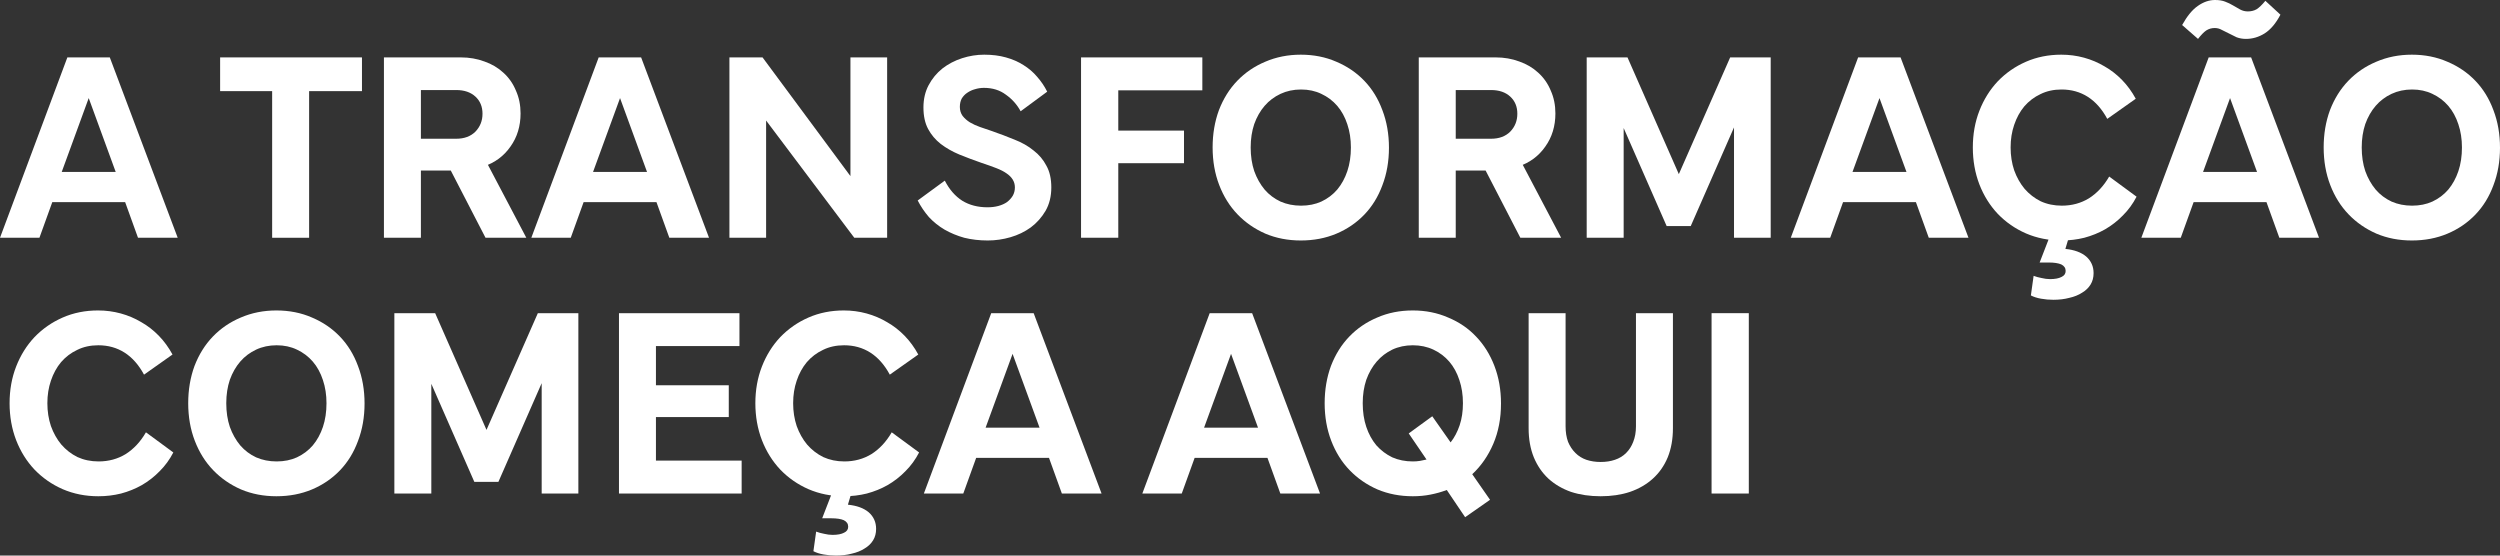
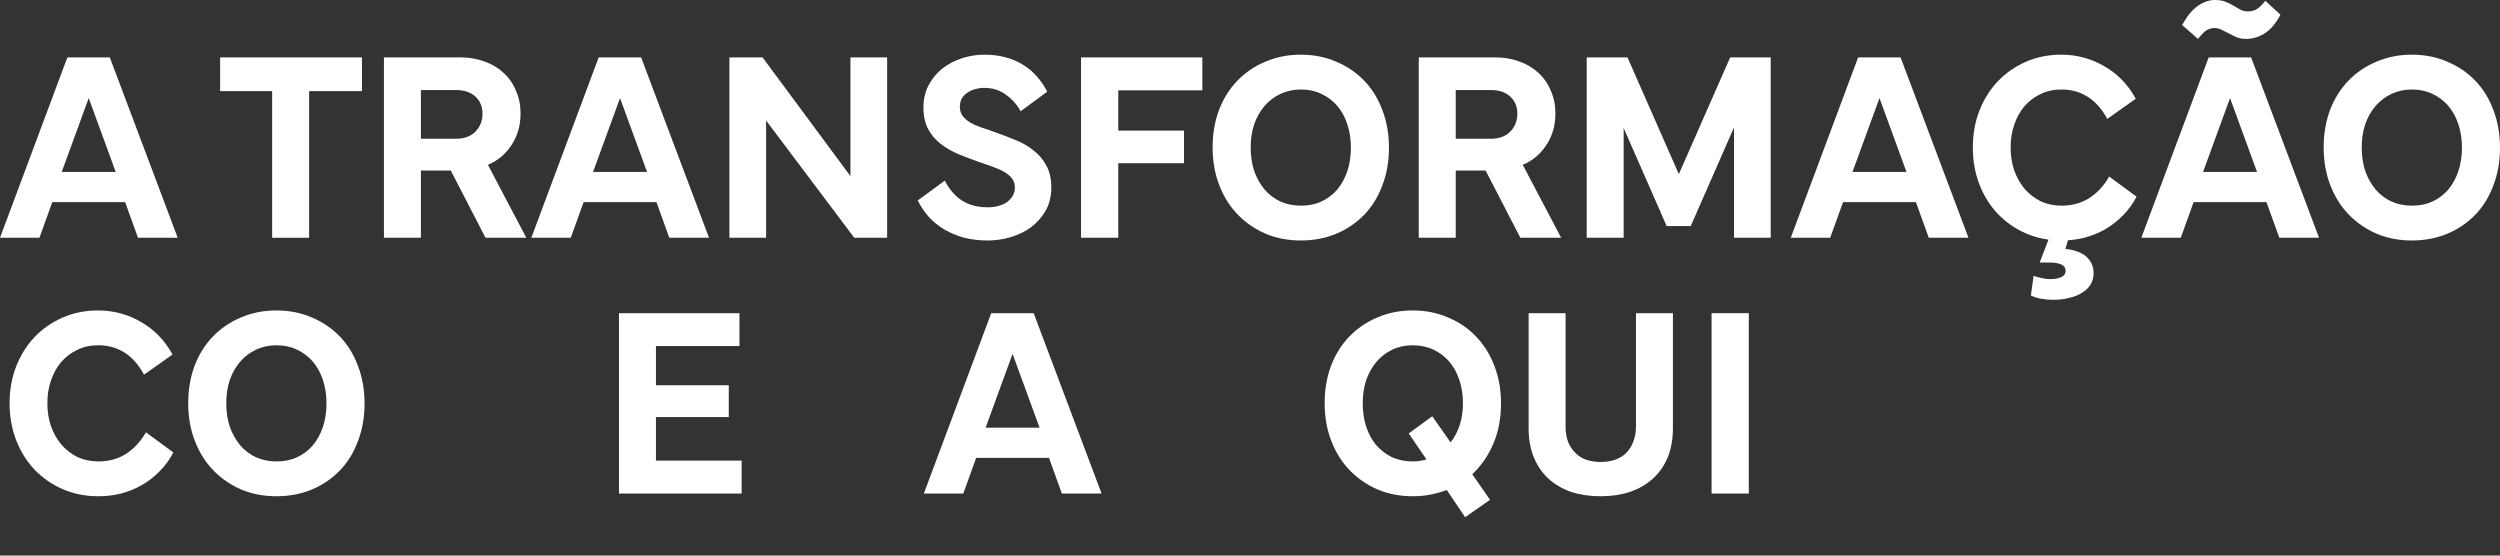
<svg xmlns="http://www.w3.org/2000/svg" fill="none" height="100%" overflow="visible" preserveAspectRatio="none" style="display: block;" viewBox="0 0 576 128" width="100%">
  <rect x="0" y="0" width="576" height="128" fill="#333333" stroke="none" />
  <g id="A transformao comea aqui">
    <path d="M0 54.78L15.52 13.225H25.298L40.944 54.78H31.796L28.515 45.691L29.714 46.569H11.103L12.365 45.691L9.085 54.78H0ZM13.879 40.552L13.248 39.612H27.632L27.001 40.552L20.062 21.561H20.819L13.879 40.552Z" fill="white" />
    <path d="M62.704 54.78V20.057H71.221V54.78H62.704ZM50.717 20.997V13.225H83.397V20.997H50.717Z" fill="white" />
    <path d="M105.113 20.746H96.028L96.975 19.743V54.78H88.458V13.225H106.185C108.12 13.225 109.929 13.538 111.611 14.165C113.293 14.75 114.744 15.607 115.964 16.735C117.226 17.863 118.193 19.242 118.866 20.871C119.581 22.459 119.938 24.214 119.938 26.136C119.938 29.061 119.16 31.61 117.604 33.783C116.09 35.956 114.029 37.481 111.422 38.358L111.926 37.042L121.263 54.78H111.863L103.41 38.421L104.797 39.298H95.776V31.965H105.113C106.963 31.965 108.436 31.422 109.529 30.336C110.623 29.207 111.169 27.829 111.169 26.199C111.169 24.569 110.623 23.253 109.529 22.25C108.436 21.247 106.963 20.746 105.113 20.746Z" fill="white" />
    <path d="M122.417 54.78L137.936 13.225H147.715L163.36 54.78H154.213L150.932 45.691L152.131 46.569H133.52L134.782 45.691L131.501 54.78H122.417ZM136.296 40.552L135.665 39.612H150.049L149.418 40.552L142.478 21.561H143.235L136.296 40.552Z" fill="white" />
    <path d="M168.058 54.78V13.225H175.691L196.573 41.429L195.942 41.68V13.225H204.396V54.78H196.826L175.755 26.763L176.512 26.45V54.78H168.058Z" fill="white" />
    <path d="M211.436 46.193L217.682 41.617C218.733 43.665 220.079 45.211 221.719 46.256C223.359 47.258 225.294 47.76 227.523 47.76C228.448 47.76 229.29 47.655 230.047 47.447C230.804 47.238 231.456 46.945 232.002 46.569C232.549 46.151 232.991 45.671 233.327 45.127C233.664 44.542 233.832 43.895 233.832 43.184C233.832 42.516 233.664 41.91 233.327 41.367C232.991 40.824 232.507 40.343 231.876 39.925C231.287 39.507 230.509 39.11 229.542 38.734C228.575 38.358 227.46 37.961 226.198 37.544C224.39 36.917 222.665 36.269 221.025 35.6C219.427 34.932 217.997 34.117 216.735 33.156C215.516 32.195 214.548 31.046 213.833 29.709C213.118 28.372 212.761 26.721 212.761 24.757C212.761 22.835 213.16 21.122 213.959 19.618C214.758 18.114 215.81 16.839 217.114 15.795C218.46 14.75 219.974 13.956 221.656 13.413C223.338 12.87 225.042 12.598 226.766 12.598C228.617 12.598 230.278 12.807 231.75 13.225C233.264 13.643 234.61 14.228 235.788 14.98C237.007 15.732 238.059 16.63 238.942 17.675C239.867 18.72 240.645 19.869 241.276 21.122L235.157 25.635C234.316 24.089 233.18 22.814 231.75 21.812C230.362 20.767 228.68 20.245 226.703 20.245C225.988 20.245 225.294 20.349 224.621 20.558C223.99 20.725 223.401 20.997 222.855 21.373C222.35 21.707 221.929 22.146 221.593 22.689C221.299 23.232 221.151 23.88 221.151 24.632C221.151 25.426 221.362 26.115 221.782 26.7C222.245 27.285 222.813 27.787 223.486 28.205C224.201 28.622 224.979 28.978 225.82 29.27C226.661 29.563 227.46 29.834 228.217 30.085C230.152 30.753 231.981 31.443 233.706 32.153C235.43 32.822 236.902 33.657 238.122 34.66C239.384 35.621 240.372 36.791 241.087 38.17C241.844 39.507 242.222 41.179 242.222 43.184C242.222 45.232 241.781 47.029 240.898 48.575C240.014 50.079 238.879 51.353 237.491 52.398C236.103 53.401 234.547 54.153 232.822 54.654C231.098 55.156 229.353 55.407 227.586 55.407C225.652 55.407 223.843 55.197 222.161 54.78C220.52 54.32 219.006 53.693 217.618 52.899C216.273 52.105 215.074 51.144 214.022 50.016C213.013 48.846 212.151 47.572 211.436 46.193Z" fill="white" />
    <path d="M249.072 54.78V13.225H277.02V20.809H256.705L257.652 19.806V54.78H249.072ZM256.453 30.085H272.793V37.606H256.453V30.085Z" fill="white" />
    <path d="M279.387 33.971C279.387 30.879 279.871 28.017 280.838 25.384C281.848 22.752 283.257 20.495 285.065 18.615C286.874 16.735 289.019 15.272 291.5 14.228C294.024 13.141 296.757 12.598 299.701 12.598C302.688 12.598 305.421 13.141 307.903 14.228C310.384 15.272 312.529 16.735 314.338 18.615C316.146 20.495 317.534 22.752 318.502 25.384C319.511 28.017 320.016 30.9 320.016 34.034C320.016 37.167 319.511 40.051 318.502 42.683C317.534 45.316 316.146 47.572 314.338 49.452C312.529 51.333 310.384 52.795 307.903 53.84C305.421 54.884 302.688 55.407 299.701 55.407C296.757 55.407 294.045 54.884 291.563 53.84C289.082 52.753 286.937 51.27 285.128 49.389C283.32 47.509 281.911 45.253 280.901 42.62C279.892 39.988 279.387 37.105 279.387 33.971ZM299.765 20.621C298.04 20.621 296.463 20.955 295.033 21.624C293.603 22.292 292.383 23.211 291.374 24.381C290.365 25.551 289.565 26.951 288.977 28.581C288.43 30.21 288.156 32.007 288.156 33.971C288.156 35.977 288.43 37.794 288.977 39.424C289.565 41.053 290.365 42.474 291.374 43.686C292.383 44.856 293.603 45.775 295.033 46.444C296.463 47.07 298.04 47.384 299.765 47.384C301.489 47.384 303.045 47.07 304.433 46.444C305.863 45.775 307.083 44.856 308.092 43.686C309.102 42.474 309.88 41.053 310.426 39.424C310.973 37.794 311.246 35.977 311.246 33.971C311.246 32.049 310.973 30.273 310.426 28.643C309.88 26.972 309.102 25.551 308.092 24.381C307.083 23.211 305.863 22.292 304.433 21.624C303.045 20.955 301.489 20.621 299.765 20.621Z" fill="white" />
    <path d="M343.539 20.746H334.454L335.401 19.743V54.78H326.884V13.225H344.611C346.546 13.225 348.354 13.538 350.037 14.165C351.719 14.75 353.17 15.607 354.39 16.735C355.652 17.863 356.619 19.242 357.292 20.871C358.007 22.459 358.364 24.214 358.364 26.136C358.364 29.061 357.586 31.61 356.03 33.783C354.516 35.956 352.455 37.481 349.848 38.358L350.352 37.042L359.689 54.78H350.289L341.835 38.421L343.223 39.298H334.202V31.965H343.539C345.389 31.965 346.861 31.422 347.955 30.336C349.048 29.207 349.595 27.829 349.595 26.199C349.595 24.569 349.048 23.253 347.955 22.25C346.861 21.247 345.389 20.746 343.539 20.746Z" fill="white" />
    <path d="M365.574 54.78V13.225H374.974L387.213 41.053H386.393L398.632 13.225H407.969V54.78H399.515V28.079L400.02 28.205L389.547 52.085H383.996L373.523 28.205L374.091 28.079V54.78H365.574Z" fill="white" />
    <path d="M412.594 54.78L428.113 13.225H437.892L453.538 54.78H444.39L441.109 45.691L442.308 46.569H423.697L424.959 45.691L421.678 54.78H412.594ZM426.473 40.552L425.842 39.612H440.226L439.595 40.552L432.656 21.561H433.413L426.473 40.552Z" fill="white" />
    <path d="M454.54 33.971C454.54 30.921 455.044 28.1 456.054 25.509C457.063 22.919 458.472 20.663 460.281 18.74C462.131 16.818 464.297 15.314 466.779 14.228C469.26 13.141 471.973 12.598 474.917 12.598C476.725 12.598 478.471 12.828 480.153 13.287C481.835 13.747 483.413 14.416 484.885 15.293C486.357 16.129 487.703 17.174 488.922 18.427C490.142 19.681 491.193 21.122 492.077 22.752L485.516 27.39C484.296 25.134 482.803 23.441 481.036 22.313C479.27 21.185 477.251 20.621 474.98 20.621C473.171 20.621 471.552 20.976 470.122 21.686C468.692 22.355 467.451 23.295 466.4 24.507C465.391 25.718 464.613 27.139 464.066 28.769C463.519 30.357 463.246 32.091 463.246 33.971C463.246 35.851 463.519 37.606 464.066 39.236C464.655 40.865 465.454 42.286 466.463 43.498C467.515 44.71 468.755 45.671 470.185 46.381C471.657 47.05 473.277 47.384 475.043 47.384C477.356 47.384 479.438 46.82 481.289 45.691C483.139 44.522 484.695 42.85 485.957 40.677L492.266 45.316C491.425 46.945 490.373 48.387 489.111 49.64C487.892 50.894 486.525 51.959 485.011 52.837C483.539 53.672 481.941 54.32 480.216 54.78C478.534 55.197 476.788 55.407 474.98 55.407C472.036 55.407 469.302 54.863 466.779 53.777C464.297 52.691 462.131 51.186 460.281 49.264C458.472 47.342 457.063 45.086 456.054 42.495C455.044 39.863 454.54 37.021 454.54 33.971ZM469.933 60.483L472.456 53.965H476.873L475.863 57.349C477.924 57.558 479.522 58.143 480.658 59.104C481.793 60.107 482.361 61.382 482.361 62.928C482.361 63.931 482.13 64.808 481.667 65.56C481.205 66.312 480.553 66.939 479.711 67.441C478.87 67.984 477.882 68.381 476.746 68.631C475.653 68.924 474.433 69.07 473.087 69.07C472.12 69.07 471.174 68.987 470.248 68.819C469.323 68.652 468.545 68.401 467.914 68.067L468.545 63.554C469.092 63.763 469.702 63.931 470.375 64.056C471.047 64.223 471.699 64.307 472.33 64.307C473.466 64.307 474.349 64.139 474.98 63.805C475.611 63.513 475.926 63.053 475.926 62.426C475.926 61.758 475.59 61.256 474.917 60.922C474.244 60.63 473.277 60.483 472.015 60.483H469.933Z" fill="white" />
    <path d="M493.363 54.78L508.882 13.225H518.661L534.307 54.78H525.159L521.878 45.691L523.077 46.569H504.466L505.728 45.691L502.448 54.78H493.363ZM507.242 40.552L506.611 39.612H520.995L520.364 40.552L513.425 21.561H514.182L507.242 40.552ZM502.763 5.766C503.899 3.719 505.097 2.256 506.359 1.379C507.663 0.46 508.988 0 510.333 0C511.259 0 512.037 0.125 512.668 0.376C513.341 0.627 513.95 0.919 514.497 1.254C515.044 1.588 515.591 1.901 516.138 2.194C516.684 2.486 517.273 2.632 517.904 2.632C518.661 2.632 519.334 2.465 519.923 2.131C520.512 1.755 521.184 1.107 521.942 0.188L525.411 3.385C524.36 5.39 523.14 6.832 521.752 7.709C520.406 8.545 518.976 8.963 517.462 8.963C516.705 8.963 515.99 8.837 515.317 8.587C514.686 8.294 514.098 8.002 513.551 7.709C513.004 7.417 512.457 7.145 511.911 6.894C511.406 6.602 510.859 6.456 510.27 6.456C509.555 6.456 508.903 6.644 508.315 7.02C507.768 7.396 507.137 8.044 506.422 8.963L502.763 5.766Z" fill="white" />
    <path d="M535.372 33.971C535.372 30.879 535.855 28.017 536.823 25.384C537.832 22.752 539.241 20.495 541.05 18.615C542.858 16.735 545.003 15.272 547.485 14.228C550.008 13.141 552.742 12.598 555.686 12.598C558.672 12.598 561.406 13.141 563.887 14.228C566.369 15.272 568.514 16.735 570.322 18.615C572.131 20.495 573.519 22.752 574.486 25.384C575.495 28.017 576 30.9 576 34.034C576 37.167 575.495 40.051 574.486 42.683C573.519 45.316 572.131 47.572 570.322 49.452C568.514 51.333 566.369 52.795 563.887 53.84C561.406 54.884 558.672 55.407 555.686 55.407C552.742 55.407 550.029 54.884 547.548 53.84C545.066 52.753 542.921 51.27 541.113 49.389C539.304 47.509 537.895 45.253 536.886 42.62C535.876 39.988 535.372 37.105 535.372 33.971ZM555.749 20.621C554.025 20.621 552.447 20.955 551.017 21.624C549.587 22.292 548.368 23.211 547.358 24.381C546.349 25.551 545.55 26.951 544.961 28.581C544.414 30.21 544.141 32.007 544.141 33.971C544.141 35.977 544.414 37.794 544.961 39.424C545.55 41.053 546.349 42.474 547.358 43.686C548.368 44.856 549.587 45.775 551.017 46.444C552.447 47.07 554.025 47.384 555.749 47.384C557.473 47.384 559.03 47.07 560.417 46.444C561.847 45.775 563.067 44.856 564.077 43.686C565.086 42.474 565.864 41.053 566.411 39.424C566.958 37.794 567.231 35.977 567.231 33.971C567.231 32.049 566.958 30.273 566.411 28.643C565.864 26.972 565.086 25.551 564.077 24.381C563.067 23.211 561.847 22.292 560.417 21.624C559.03 20.955 557.473 20.621 555.749 20.621Z" fill="white" />
    <path d="M2.208 92.901C2.208 89.851 2.713 87.03 3.722 84.439C4.732 81.849 6.141 79.593 7.949 77.67C9.8 75.748 11.966 74.244 14.447 73.158C16.928 72.071 19.641 71.528 22.585 71.528C24.394 71.528 26.139 71.758 27.822 72.218C29.504 72.677 31.081 73.346 32.553 74.223C34.025 75.059 35.371 76.103 36.591 77.357C37.81 78.611 38.862 80.052 39.745 81.682L33.184 86.32C31.964 84.063 30.471 82.371 28.705 81.243C26.938 80.115 24.919 79.551 22.648 79.551C20.84 79.551 19.221 79.906 17.791 80.616C16.361 81.285 15.12 82.225 14.069 83.437C13.059 84.648 12.281 86.069 11.734 87.699C11.188 89.287 10.914 91.021 10.914 92.901C10.914 94.781 11.188 96.536 11.734 98.166C12.323 99.795 13.122 101.216 14.132 102.428C15.183 103.64 16.424 104.601 17.854 105.311C19.326 105.979 20.945 106.314 22.712 106.314C25.025 106.314 27.107 105.75 28.957 104.621C30.808 103.452 32.364 101.78 33.626 99.607L39.934 104.245C39.093 105.875 38.042 107.317 36.78 108.57C35.56 109.824 34.193 110.889 32.679 111.767C31.207 112.602 29.609 113.25 27.885 113.71C26.202 114.127 24.457 114.336 22.648 114.336C19.704 114.336 16.971 113.793 14.447 112.707C11.966 111.62 9.8 110.116 7.949 108.194C6.141 106.272 4.732 104.016 3.722 101.425C2.713 98.793 2.208 95.951 2.208 92.901Z" fill="white" />
    <path d="M43.364 92.901C43.364 89.809 43.848 86.947 44.815 84.314C45.825 81.682 47.233 79.425 49.042 77.545C50.851 75.665 52.995 74.202 55.477 73.158C58.001 72.071 60.734 71.528 63.678 71.528C66.665 71.528 69.398 72.071 71.88 73.158C74.361 74.202 76.506 75.665 78.315 77.545C80.123 79.425 81.511 81.682 82.478 84.314C83.488 86.947 83.993 89.83 83.993 92.964C83.993 96.097 83.488 98.981 82.478 101.613C81.511 104.245 80.123 106.502 78.315 108.382C76.506 110.262 74.361 111.725 71.88 112.769C69.398 113.814 66.665 114.336 63.678 114.336C60.734 114.336 58.022 113.814 55.54 112.769C53.059 111.683 50.914 110.2 49.105 108.319C47.297 106.439 45.888 104.183 44.878 101.55C43.869 98.918 43.364 96.035 43.364 92.901ZM63.741 79.551C62.017 79.551 60.44 79.885 59.01 80.553C57.58 81.222 56.36 82.141 55.351 83.311C54.341 84.481 53.542 85.881 52.953 87.511C52.407 89.14 52.133 90.937 52.133 92.901C52.133 94.906 52.407 96.724 52.953 98.354C53.542 99.983 54.341 101.404 55.351 102.616C56.36 103.786 57.58 104.705 59.01 105.374C60.44 106 62.017 106.314 63.741 106.314C65.466 106.314 67.022 106 68.41 105.374C69.84 104.705 71.06 103.786 72.069 102.616C73.078 101.404 73.856 99.983 74.403 98.354C74.95 96.724 75.223 94.906 75.223 92.901C75.223 90.979 74.95 89.203 74.403 87.573C73.856 85.902 73.078 84.481 72.069 83.311C71.06 82.141 69.84 81.222 68.41 80.553C67.022 79.885 65.466 79.551 63.741 79.551Z" fill="white" />
-     <path d="M90.861 113.71V72.155H100.261L112.5 99.983H111.679L123.918 72.155H133.255V113.71H124.802V87.009L125.306 87.135L114.834 111.015H109.282L98.81 87.135L99.377 87.009V113.71H90.861Z" fill="white" />
    <path d="M150.182 106.126H170.875V113.71H142.612V72.155H170.37V79.739H150.182L151.129 78.736V107.129L150.182 106.126ZM149.993 88.764H167.91V96.097H149.993V88.764Z" fill="white" />
-     <path d="M174.035 92.901C174.035 89.851 174.54 87.03 175.549 84.439C176.558 81.849 177.967 79.593 179.776 77.67C181.626 75.748 183.792 74.244 186.274 73.158C188.755 72.071 191.468 71.528 194.412 71.528C196.221 71.528 197.966 71.758 199.648 72.218C201.331 72.677 202.908 73.346 204.38 74.223C205.852 75.059 207.198 76.103 208.418 77.357C209.637 78.611 210.689 80.052 211.572 81.682L205.011 86.32C203.791 84.063 202.298 82.371 200.532 81.243C198.765 80.115 196.746 79.551 194.475 79.551C192.667 79.551 191.047 79.906 189.617 80.616C188.188 81.285 186.947 82.225 185.895 83.437C184.886 84.648 184.108 86.069 183.561 87.699C183.014 89.287 182.741 91.021 182.741 92.901C182.741 94.781 183.014 96.536 183.561 98.166C184.15 99.795 184.949 101.216 185.958 102.428C187.01 103.64 188.251 104.601 189.681 105.311C191.153 105.979 192.772 106.314 194.538 106.314C196.851 106.314 198.933 105.75 200.784 104.621C202.634 103.452 204.191 101.78 205.452 99.607L211.761 104.245C210.92 105.875 209.869 107.317 208.607 108.57C207.387 109.824 206.02 110.889 204.506 111.767C203.034 112.602 201.436 113.25 199.711 113.71C198.029 114.127 196.284 114.336 194.475 114.336C191.531 114.336 188.797 113.793 186.274 112.707C183.792 111.62 181.626 110.116 179.776 108.194C177.967 106.272 176.558 104.016 175.549 101.425C174.54 98.793 174.035 95.951 174.035 92.901ZM189.428 119.413L191.952 112.895H196.368L195.358 116.279C197.419 116.488 199.018 117.073 200.153 118.034C201.289 119.037 201.856 120.312 201.856 121.858C201.856 122.86 201.625 123.738 201.162 124.49C200.7 125.242 200.048 125.869 199.207 126.37C198.366 126.914 197.377 127.311 196.242 127.561C195.148 127.854 193.928 128 192.583 128C191.615 128 190.669 127.916 189.744 127.749C188.818 127.582 188.04 127.331 187.409 126.997L188.04 122.484C188.587 122.693 189.197 122.86 189.87 122.986C190.543 123.153 191.195 123.237 191.826 123.237C192.961 123.237 193.844 123.069 194.475 122.735C195.106 122.443 195.422 121.983 195.422 121.356C195.422 120.688 195.085 120.186 194.412 119.852C193.739 119.56 192.772 119.413 191.51 119.413H189.428Z" fill="white" />
    <path d="M212.858 113.71L228.378 72.155H238.156L253.802 113.71H244.654L241.374 104.621L242.572 105.499H223.962L225.223 104.621L221.943 113.71H212.858ZM226.737 99.482L226.107 98.542H240.491L239.86 99.482L232.92 80.491H233.677L226.737 99.482Z" fill="white" />
-     <path d="M263.193 113.71L278.712 72.155H288.491L304.136 113.71H294.989L291.708 104.621L292.907 105.499H274.296L275.558 104.621L272.277 113.71H263.193ZM277.072 99.482L276.441 98.542H290.825L290.194 99.482L283.254 80.491H284.011L277.072 99.482Z" fill="white" />
    <path d="M305.201 92.901C305.201 89.809 305.685 86.947 306.652 84.314C307.662 81.682 309.071 79.425 310.879 77.545C312.688 75.665 314.833 74.202 317.314 73.158C319.796 72.071 322.529 71.528 325.516 71.528C328.46 71.528 331.172 72.071 333.654 73.158C336.177 74.202 338.322 75.665 340.089 77.545C341.897 79.425 343.306 81.682 344.316 84.314C345.325 86.947 345.83 89.83 345.83 92.964C345.83 96.39 345.241 99.482 344.063 102.24C342.886 104.998 341.266 107.337 339.206 109.26L343.306 115.151L337.565 119.163L333.338 112.895C332.119 113.354 330.857 113.71 329.553 113.96C328.291 114.211 326.946 114.336 325.516 114.336C322.571 114.336 319.859 113.814 317.377 112.769C314.896 111.683 312.751 110.2 310.942 108.319C309.134 106.439 307.725 104.183 306.716 101.55C305.706 98.918 305.201 96.035 305.201 92.901ZM324.569 99.858L329.995 95.909L334.222 101.926C335.105 100.798 335.799 99.482 336.304 97.978C336.808 96.474 337.061 94.781 337.061 92.901C337.061 90.979 336.787 89.203 336.24 87.573C335.694 85.902 334.916 84.481 333.906 83.311C332.897 82.141 331.677 81.222 330.247 80.553C328.817 79.885 327.24 79.551 325.516 79.551C323.791 79.551 322.214 79.885 320.784 80.553C319.396 81.222 318.197 82.141 317.188 83.311C316.179 84.481 315.38 85.881 314.791 87.511C314.244 89.14 313.971 90.937 313.971 92.901C313.971 94.906 314.244 96.724 314.791 98.354C315.337 99.983 316.116 101.404 317.125 102.616C318.176 103.786 319.396 104.705 320.784 105.374C322.214 106 323.791 106.314 325.516 106.314C326.104 106.314 326.651 106.272 327.156 106.188C327.661 106.105 328.165 106 328.67 105.875L324.569 99.858Z" fill="white" />
    <path d="M352.195 72.155H360.711V98.228C360.711 99.566 360.901 100.756 361.279 101.801C361.7 102.804 362.268 103.66 362.983 104.371C363.698 105.081 364.539 105.603 365.506 105.938C366.515 106.272 367.609 106.439 368.787 106.439C370.006 106.439 371.1 106.272 372.067 105.938C373.077 105.603 373.939 105.081 374.654 104.371C375.369 103.66 375.915 102.804 376.294 101.801C376.715 100.756 376.925 99.566 376.925 98.228V72.155H385.442V98.667C385.442 101.174 385.042 103.41 384.243 105.374C383.444 107.296 382.308 108.925 380.836 110.262C379.364 111.6 377.598 112.623 375.537 113.334C373.518 114.002 371.268 114.336 368.787 114.336C366.305 114.336 364.034 114.002 361.973 113.334C359.954 112.623 358.209 111.6 356.737 110.262C355.307 108.925 354.192 107.296 353.393 105.374C352.594 103.41 352.195 101.174 352.195 98.667V72.155Z" fill="white" />
    <path d="M394.345 113.71V72.155H402.925V113.71H394.345Z" fill="white" />
  </g>
</svg>